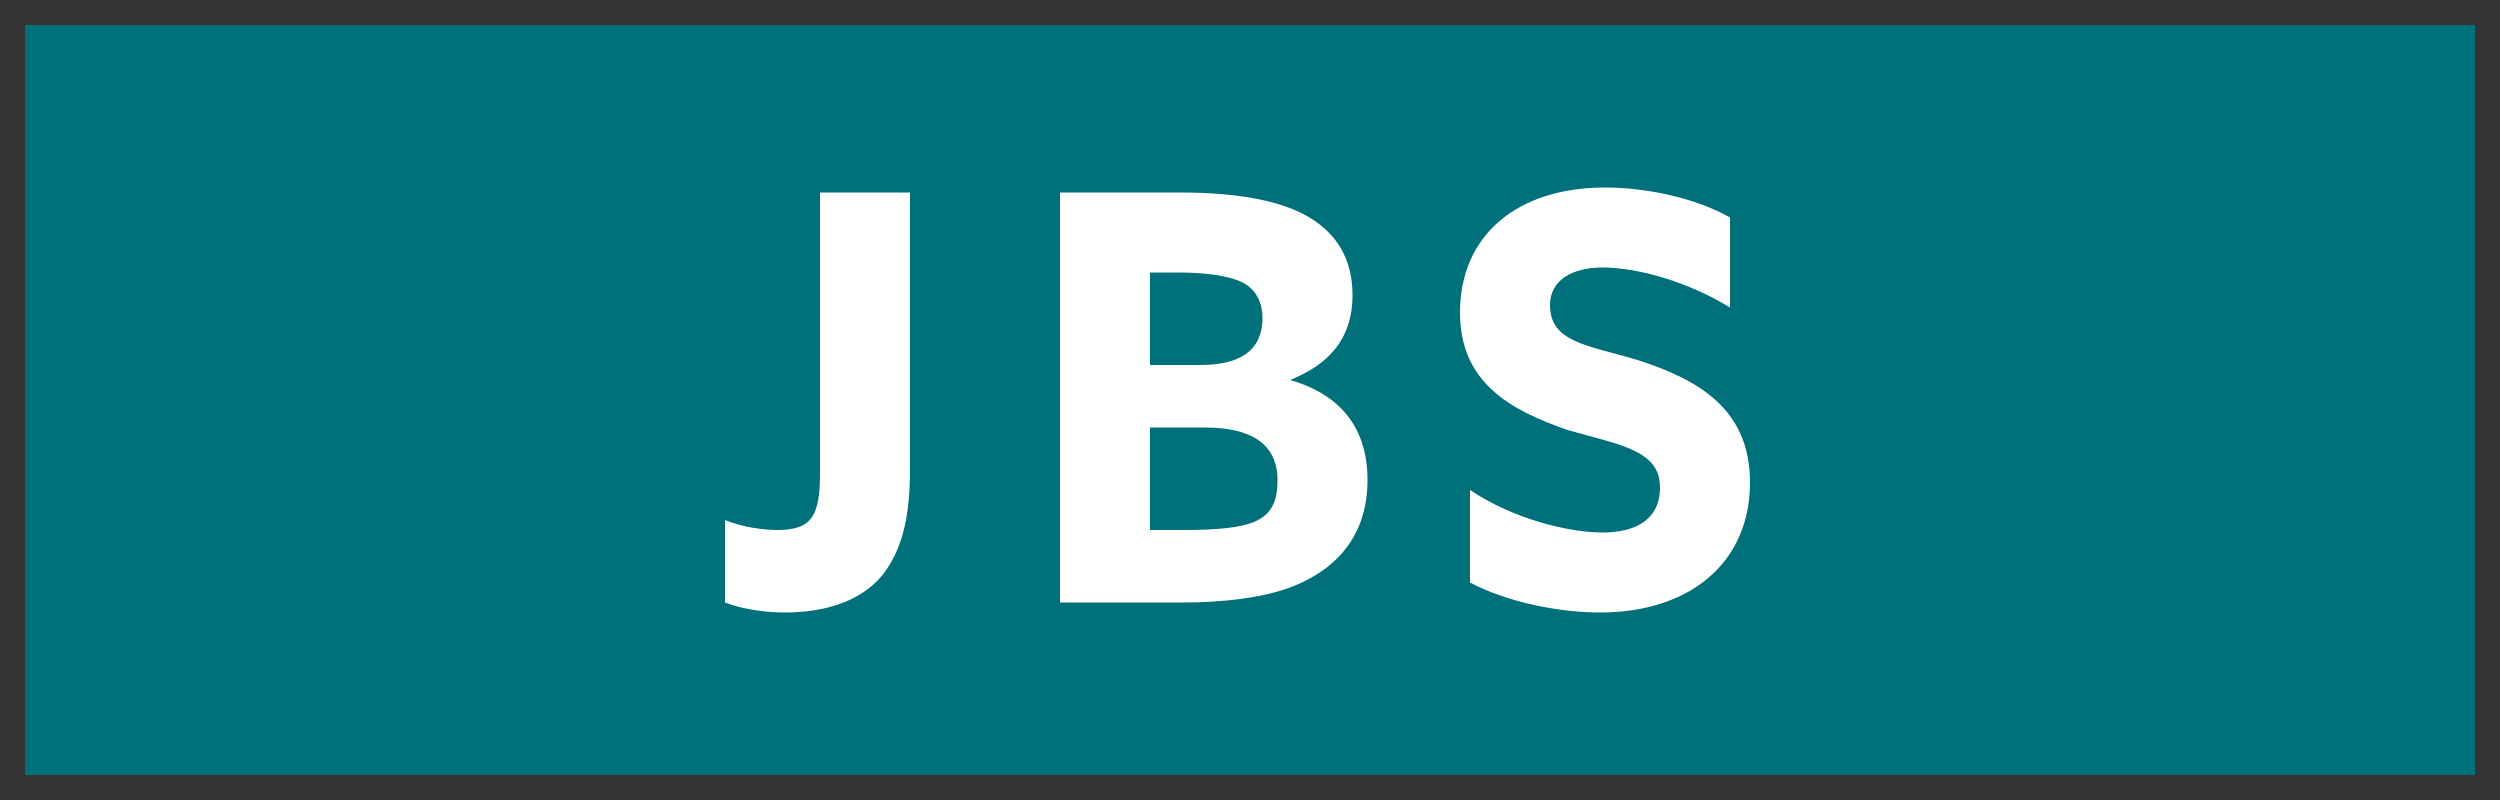
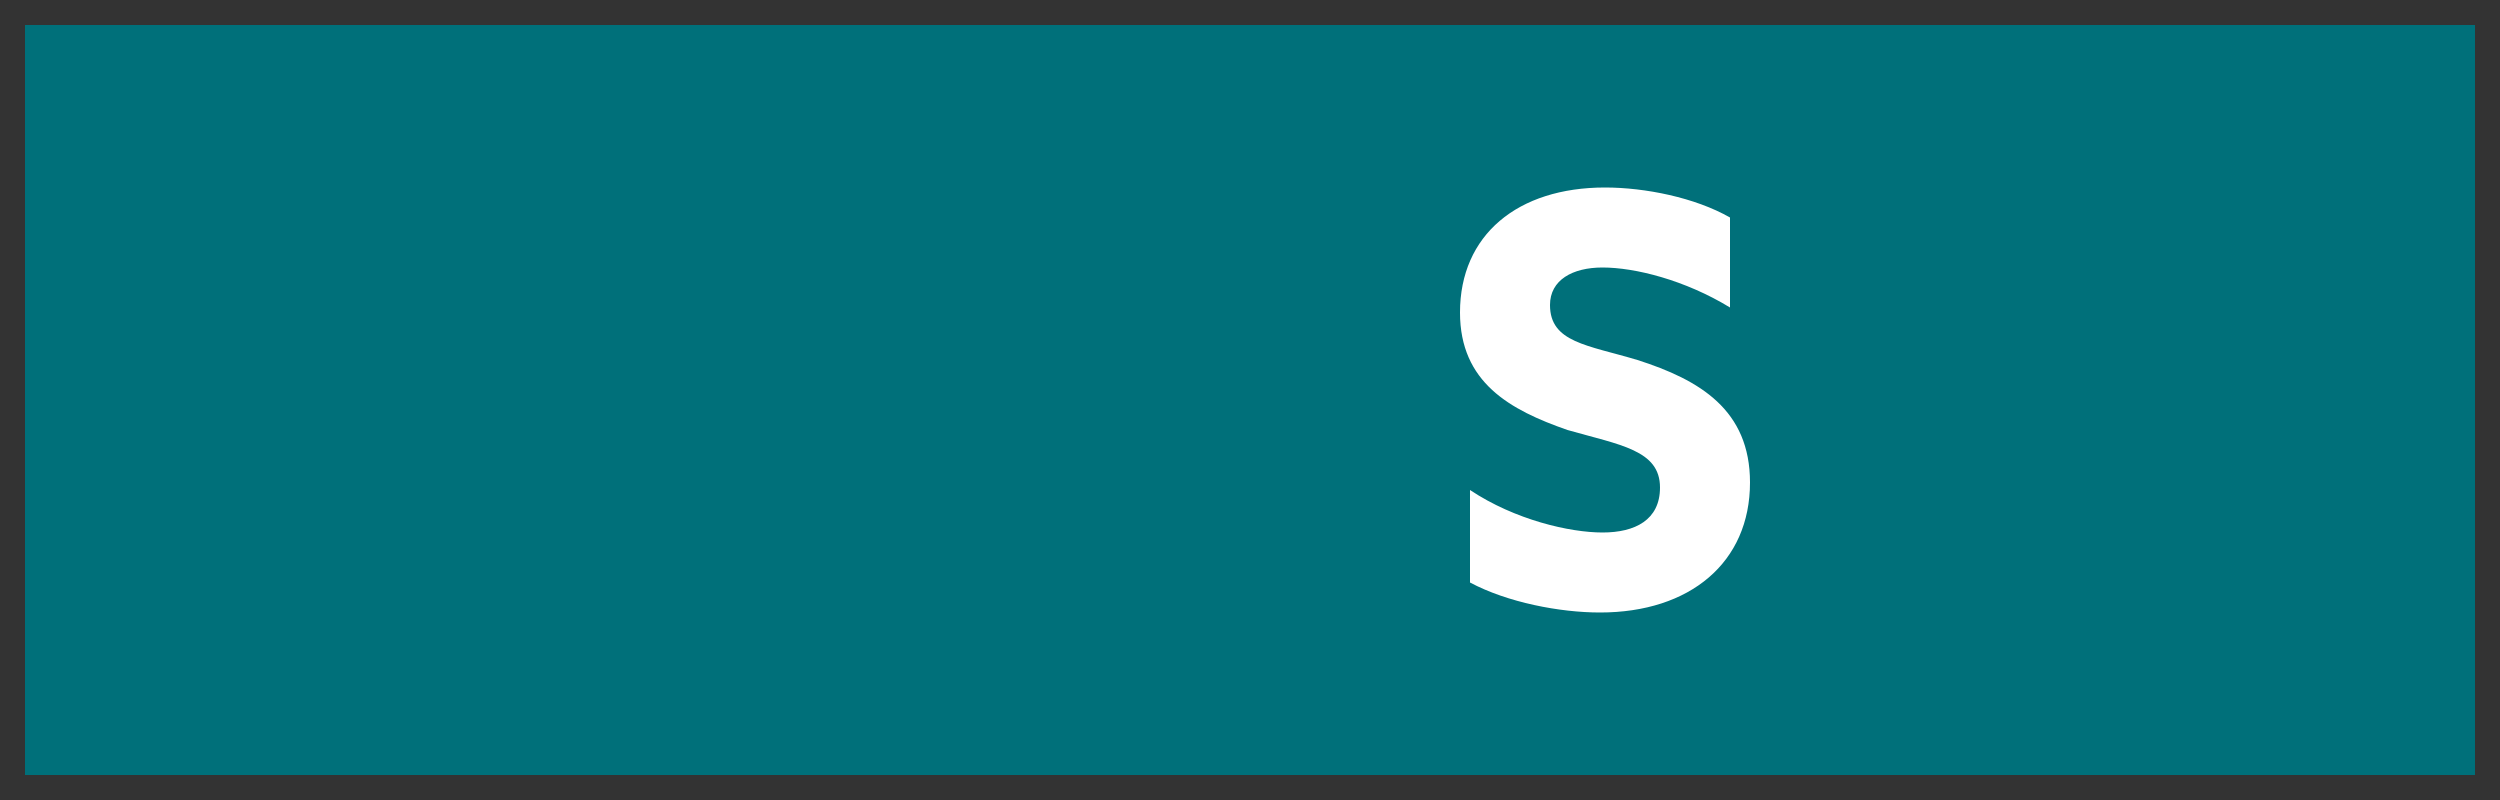
<svg xmlns="http://www.w3.org/2000/svg" version="1.1" id="レイヤー_1" x="0px" y="0px" width="100px" height="32px" viewBox="0 0 100 32" style="enable-background:new 0 0 100 32;" xml:space="preserve">
  <rect x="0" y="0" width="100" height="32" fill="#333333" stroke="none" />
  <style type="text/css">
	.st0{fill:#00707A;}
	.st1{fill:#FFFFFF;}
</style>
  <rect x="1" y="1" class="st0" width="98" height="30" />
  <g>
-     <path class="st1" d="M32.8,7.7h3.6v11.1c0,2.1-0.4,3.3-1.1,4.2c-0.9,1.1-2.4,1.5-3.9,1.5c-1,0-1.9-0.2-2.4-0.4v-3.3   c0.7,0.3,1.6,0.4,2.1,0.4c1.4,0,1.7-0.6,1.7-2.3V7.7z" />
-     <path class="st1" d="M42.4,7.7h4.8c2.2,0,3.9,0.3,5,0.9c1.3,0.7,1.9,1.8,1.9,3.2c0,1.8-1,2.8-2.5,3.4v0c2.1,0.6,3.1,2,3.1,4   c0,2-1,3.5-3.1,4.3c-1.1,0.4-2.6,0.6-4.3,0.6h-4.9V7.7z M48,14.6c1.5,0,2.5-0.5,2.5-1.9c0-0.5-0.2-1.1-0.8-1.4   c-0.6-0.3-1.6-0.4-2.6-0.4H46v3.7H48z M47.4,21.2c1.3,0,2.2-0.1,2.7-0.3c0.8-0.3,1-0.9,1-1.7c0-1.4-1-2.1-2.9-2.1H46v4.1H47.4z" />
    <path class="st1" d="M58.8,19.6c1.8,1.2,4,1.7,5.3,1.7c1.3,0,2.3-0.5,2.3-1.8c0-1.5-1.6-1.7-3.7-2.3c-2.3-0.8-4.3-1.9-4.3-4.7   c0-3.1,2.3-5,5.8-5c1.6,0,3.6,0.4,5,1.2v3.6c-1.8-1.1-3.8-1.6-5.1-1.6c-1.2,0-2.1,0.5-2.1,1.5c0,1.5,1.5,1.6,3.5,2.2   c2.5,0.8,4.5,2,4.5,4.9c0,3.2-2.4,5.2-6,5.2c-1.6,0-3.7-0.4-5.2-1.2V19.6z" />
  </g>
</svg>